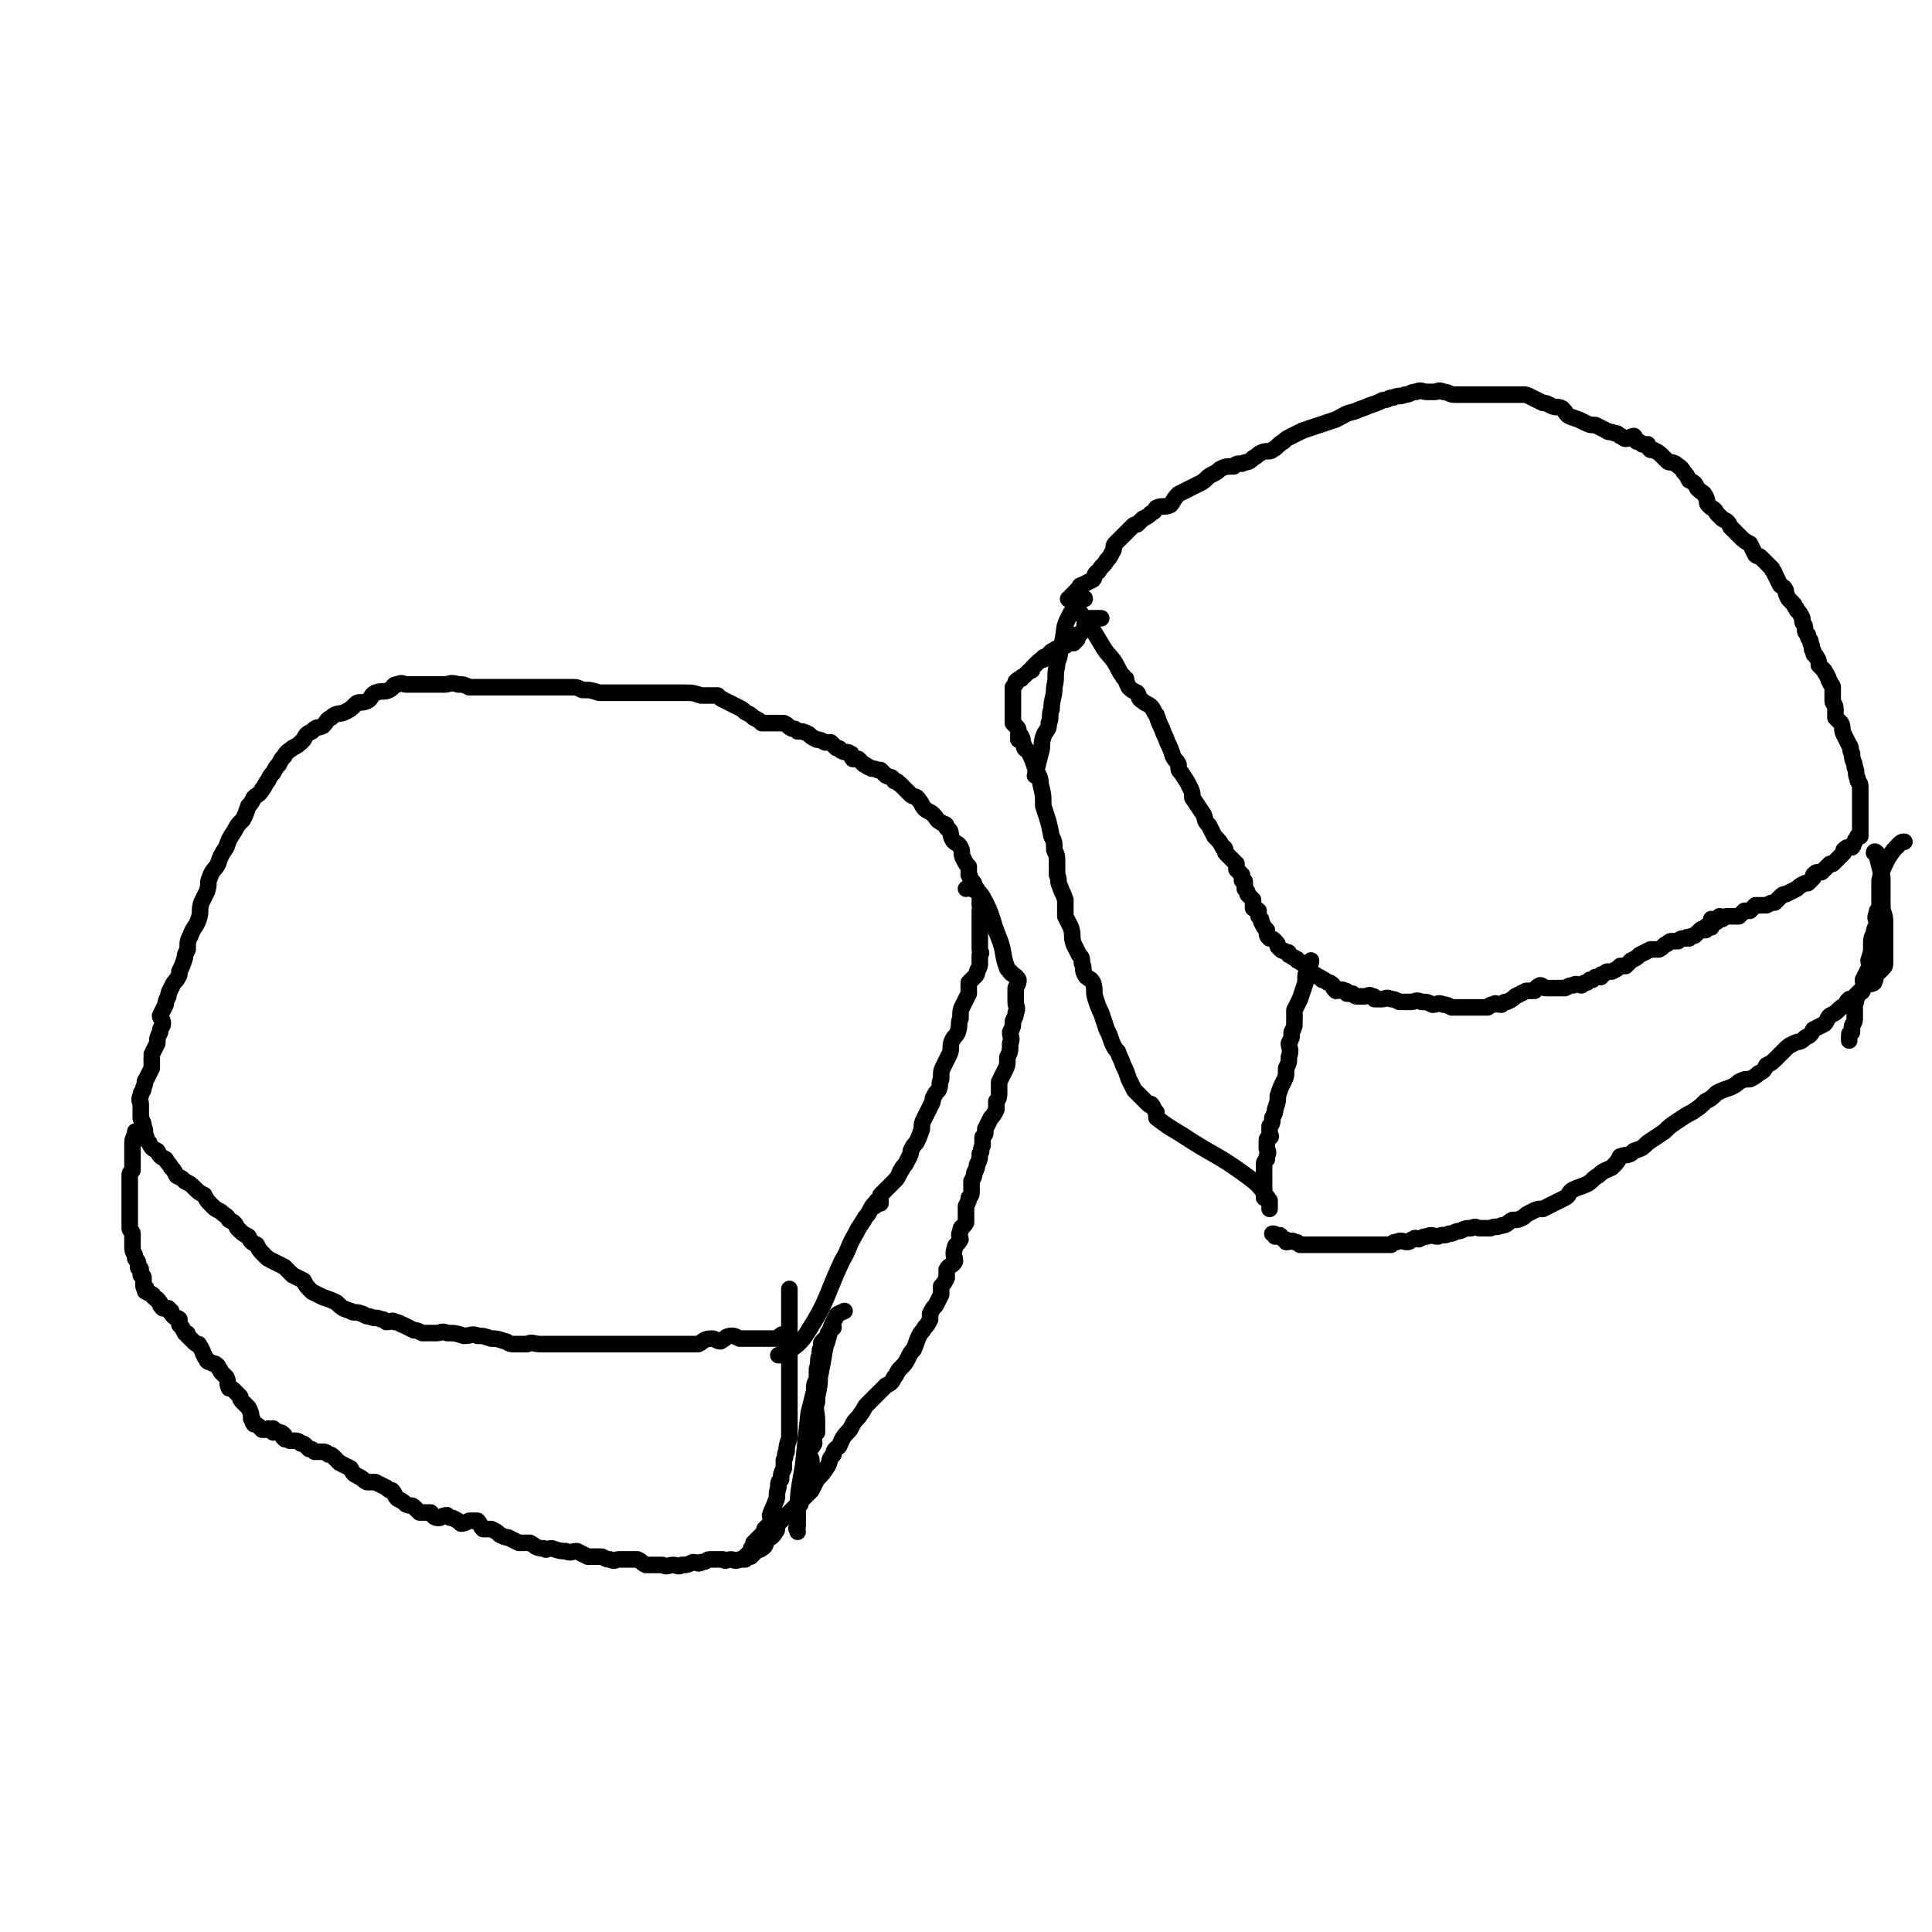
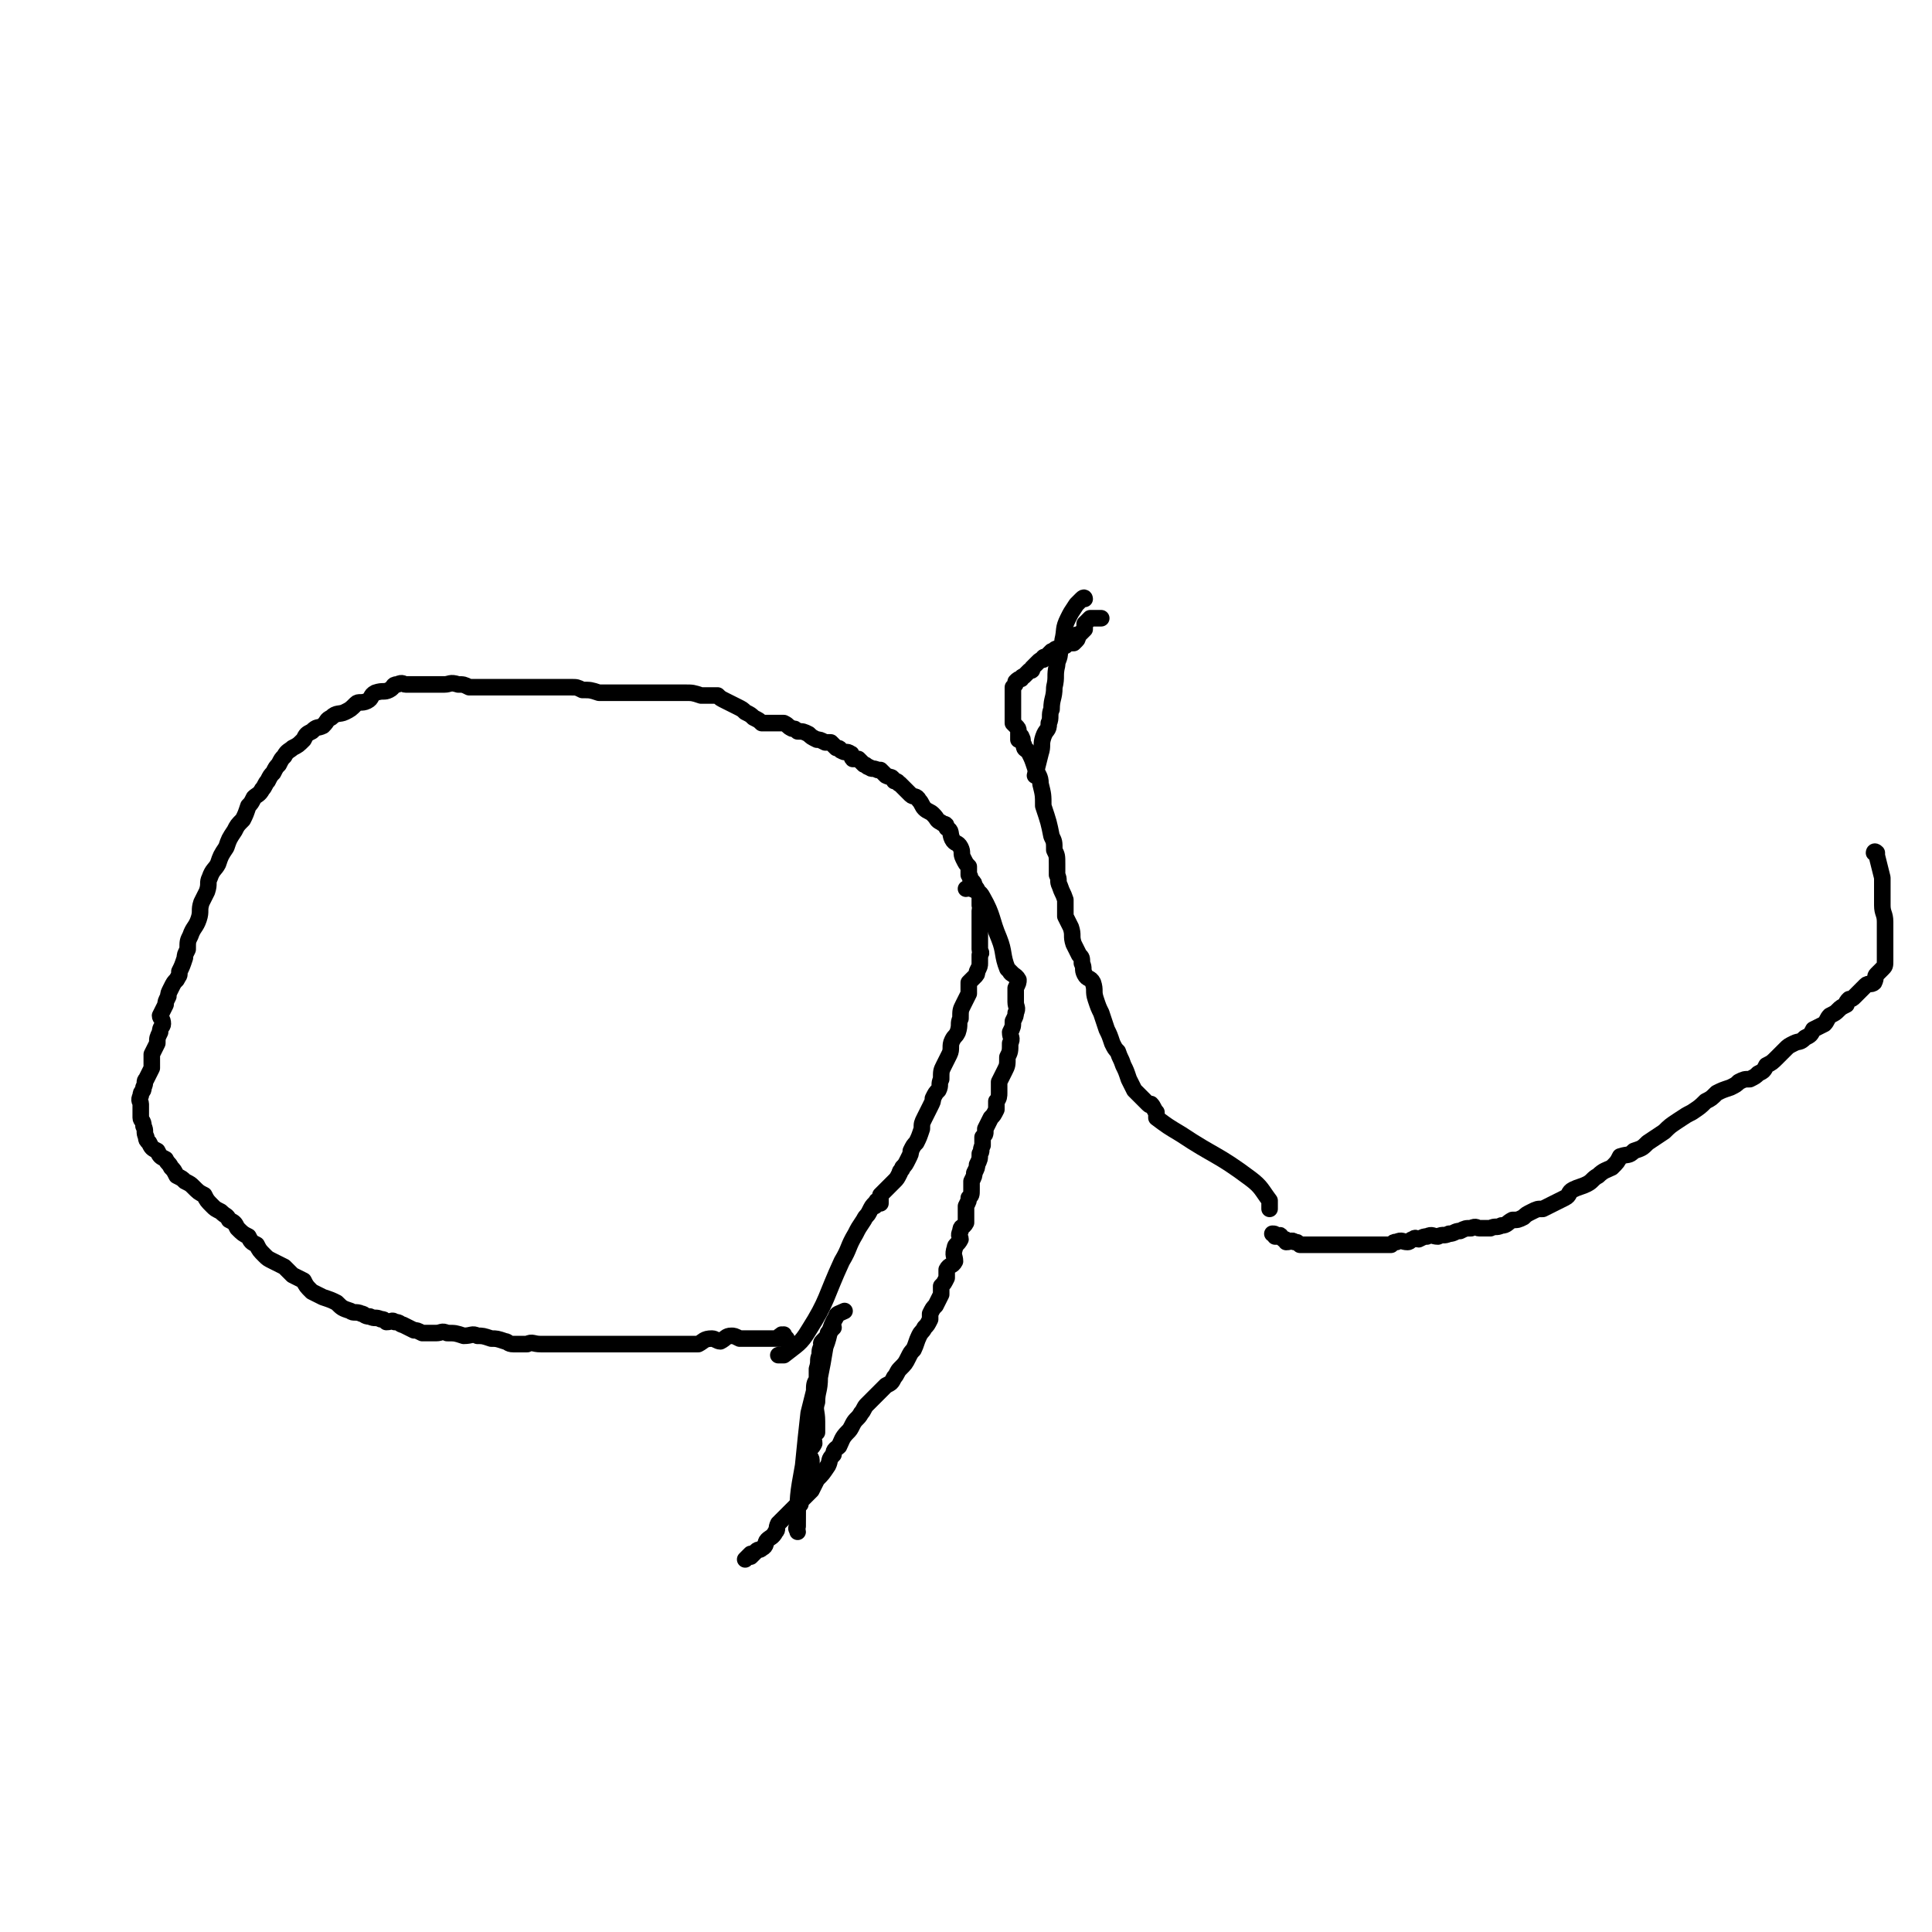
<svg xmlns="http://www.w3.org/2000/svg" viewBox="0 0 700 700" version="1.1">
  <g fill="none" stroke="#000000" stroke-width="6" stroke-linecap="round" stroke-linejoin="round">
    <path d="M282,491c0,0 0,0 0,0 0,0 0,0 0,0 0,0 0,0 0,0 0,0 0,0 0,0 0,0 0,0 0,0 0,0 0,0 0,0 0,0 0,0 0,0 0,0 0,0 0,0 0,0 0,0 0,0 0,0 0,0 0,0 0,0 0,0 0,0 0,0 0,0 0,0 0,0 0,0 0,0 0,0 0,0 0,0 0,0 0,0 0,0 0,0 0,0 0,0 0,0 0,0 0,0 0,0 0,0 0,0 0,0 0,0 0,0 1,0 1,0 2,0 5,-4 6,-4 9,-9 7,-11 6,-12 12,-25 3,-5 2,-5 5,-10 1,-2 1,-2 3,-5 1,-2 1,-1 2,-3 1,-2 1,-2 2,-3 0,0 0,1 0,1 1,-1 0,-2 1,-2 0,0 0,1 1,1 0,-1 0,-2 0,-3 1,-1 1,-1 2,-2 1,-1 1,-1 1,-1 1,-1 1,-1 2,-2 1,-1 1,-1 2,-3 0,-1 1,-1 1,-2 1,-1 1,-1 2,-3 1,-2 1,-2 1,-3 1,-2 1,-2 2,-3 1,-2 1,-2 2,-5 0,-2 0,-2 1,-4 1,-2 1,-2 2,-4 1,-2 1,-2 1,-3 1,-2 1,-2 2,-3 1,-2 0,-2 1,-4 0,-3 0,-3 1,-5 1,-2 1,-2 2,-4 1,-2 0,-3 1,-5 1,-2 1,-1 2,-3 1,-3 0,-3 1,-5 0,-3 0,-3 1,-5 1,-2 1,-2 2,-4 0,-2 0,-2 0,-4 1,-1 1,-1 2,-2 1,-1 1,-1 1,-2 1,-2 1,-2 1,-3 0,-1 0,-1 0,-3 1,-1 0,-1 0,-2 0,-1 0,-1 0,-2 0,0 0,0 0,-1 0,-1 0,-1 0,-2 0,-1 0,-1 0,-1 0,-1 0,-1 0,-2 0,-1 0,-1 0,-2 0,-1 0,-1 0,-2 0,-1 0,-1 0,-2 0,-1 1,-1 0,-2 0,-2 0,-2 0,-3 0,-1 0,-1 -1,-2 0,-1 0,-1 -1,-2 0,-1 0,-1 -1,-2 -1,-1 0,-1 -1,-2 0,-2 0,-2 0,-3 -1,-1 -1,-1 -2,-3 -1,-2 0,-2 -1,-4 -1,-2 -2,-1 -3,-3 -1,-2 0,-3 -2,-4 0,-2 -1,-1 -2,-2 -2,-1 -1,-1 -3,-3 -1,-1 -2,-1 -3,-2 -1,-1 -1,-2 -2,-3 -1,-2 -2,-1 -3,-2 -2,-2 -2,-2 -4,-4 -1,0 0,-1 -2,-1 -1,-2 -1,-1 -3,-2 -1,-1 -1,-1 -2,-2 -1,0 -1,0 -1,0 -2,-1 -2,0 -3,-1 -1,0 -1,-1 -2,-1 -1,-1 -1,-1 -2,-2 -1,0 -1,0 -2,0 -1,-1 0,-2 -1,-2 -1,-1 -2,0 -3,-1 -1,0 0,-1 -2,-1 -1,-1 -1,-1 -2,-2 -1,0 -1,0 -2,0 -2,-1 -2,-1 -3,-1 -2,-1 -2,-1 -3,-2 -2,-1 -2,-1 -4,-1 -1,-1 -1,-1 -2,-1 -2,-1 -1,-1 -3,-2 -2,0 -2,0 -3,0 -2,0 -3,0 -5,0 -1,-1 -1,-1 -3,-2 -1,-1 -1,-1 -3,-2 -1,-1 -1,-1 -3,-2 -2,-1 -2,-1 -4,-2 -2,-1 -2,-1 -3,-2 -3,0 -3,0 -6,0 -3,-1 -3,-1 -6,-1 -2,0 -2,0 -5,0 -3,0 -3,0 -7,0 -3,0 -3,0 -6,0 -4,0 -4,0 -7,0 -3,0 -3,0 -6,0 -3,-1 -3,-1 -6,-1 -2,-1 -2,-1 -4,-1 -2,0 -2,0 -4,0 -2,0 -2,0 -4,0 -2,0 -2,0 -4,0 -2,0 -2,0 -4,0 -1,0 -1,0 -3,0 -2,0 -2,0 -4,0 -2,0 -2,0 -4,0 -3,0 -3,0 -5,0 -2,0 -2,0 -5,0 -2,-1 -2,-1 -4,-1 -3,-1 -3,0 -5,0 -2,0 -2,0 -4,0 -2,0 -2,0 -3,0 -2,0 -2,0 -3,0 -2,0 -2,0 -4,0 -1,0 -1,-1 -3,0 -2,0 -1,1 -3,2 -2,1 -2,0 -5,1 -2,1 -1,2 -3,3 -2,1 -3,0 -4,1 -2,2 -2,2 -4,3 -2,1 -3,0 -5,2 -2,1 -1,1 -3,3 -2,1 -2,0 -4,2 -2,1 -2,1 -3,3 -2,2 -2,2 -4,3 -1,1 -2,1 -3,3 -1,1 -1,1 -2,3 -1,1 -1,1 -2,3 -1,1 -1,1 -2,3 -1,1 -1,2 -2,3 -1,2 -2,2 -3,3 -1,2 -1,2 -2,3 -1,3 -1,3 -2,5 -2,2 -2,2 -3,4 -2,3 -2,3 -3,6 -2,3 -2,3 -3,6 -1,2 -2,2 -3,5 -1,2 0,2 -1,5 -1,2 -1,2 -2,4 -1,3 0,3 -1,6 -1,3 -2,3 -3,6 -1,2 -1,2 -1,5 -1,2 -1,2 -1,3 -1,3 -1,3 -2,5 0,2 0,1 -1,3 -1,1 -1,1 -2,3 -1,2 -1,2 -1,3 -1,2 -1,2 -1,3 -1,2 -1,2 -2,4 0,1 1,1 1,3 0,1 -1,1 -1,3 -1,2 -1,2 -1,4 -1,2 -1,2 -2,4 0,3 0,3 0,5 -1,2 -1,2 -2,4 -1,1 0,1 -1,3 0,2 -1,1 -1,3 -1,2 0,2 0,3 0,3 0,3 0,5 0,1 1,1 1,3 1,2 0,2 1,4 0,1 0,1 1,2 1,2 1,2 3,3 1,2 1,2 3,3 1,2 1,1 2,3 1,1 1,1 2,3 2,1 2,1 3,2 2,1 2,1 3,2 2,2 2,2 4,3 1,2 1,2 3,4 1,1 1,1 3,2 2,2 2,1 3,3 2,1 2,1 3,3 2,2 2,2 4,3 1,2 1,2 3,3 1,2 1,2 3,4 1,1 1,1 3,2 2,1 2,1 4,2 2,2 2,2 3,3 2,1 2,1 4,2 1,2 1,2 3,4 2,1 2,1 4,2 3,1 3,1 5,2 2,2 2,2 5,3 1,1 2,0 4,1 1,0 1,1 3,1 2,1 2,0 4,1 1,0 1,0 2,1 2,0 2,-1 3,0 2,0 2,1 3,1 2,1 2,1 4,2 1,0 1,0 3,1 2,0 2,0 5,0 2,0 2,-1 4,0 3,0 3,0 6,1 3,0 3,-1 5,0 2,0 2,0 5,1 2,0 2,0 5,1 1,0 1,1 3,1 3,0 3,0 5,0 2,-1 2,0 5,0 2,0 2,0 4,0 2,0 2,0 4,0 2,0 2,0 4,0 2,0 2,0 4,0 2,0 2,0 5,0 2,0 2,0 5,0 2,0 2,0 4,0 3,0 3,0 5,0 2,0 2,0 4,0 2,0 2,0 5,0 1,0 1,0 3,0 2,0 2,0 4,0 1,0 1,0 3,0 2,0 2,0 3,0 2,-1 2,-2 5,-2 1,0 2,1 3,1 2,-1 2,-2 4,-2 1,0 1,0 3,1 2,0 2,0 4,0 2,0 2,0 3,0 2,0 2,0 3,0 1,0 1,0 2,0 1,0 1,0 2,0 0,0 0,0 1,0 0,0 0,0 0,0 0,-1 -1,-1 0,-1 0,-1 1,0 1,0 0,0 0,-1 0,0 0,0 0,0 1,1 0,0 0,0 0,0 " />
-     <path d="M49,410c0,0 0,0 0,0 0,0 0,0 0,0 0,0 0,0 0,0 0,0 0,0 0,0 0,0 0,0 0,0 0,0 0,0 0,0 0,0 0,0 0,0 0,0 0,0 0,0 0,0 0,0 0,0 0,0 0,0 0,0 0,0 0,0 0,0 0,0 0,0 0,0 0,0 0,0 0,0 0,0 0,0 0,0 0,0 0,0 0,0 0,0 0,0 0,0 0,0 0,0 0,0 0,0 0,0 0,0 0,0 0,0 0,0 0,0 0,0 0,0 0,0 0,0 0,0 0,0 0,0 0,0 0,0 0,0 0,0 0,0 0,0 0,0 0,2 -1,2 -1,4 0,2 0,2 0,4 0,2 0,2 0,3 0,1 0,1 0,2 0,0 0,0 0,1 0,0 0,0 0,0 -1,1 -1,1 -1,2 0,0 0,0 0,0 0,1 0,1 0,2 0,1 0,1 0,3 0,1 0,1 0,3 0,1 0,1 0,3 0,1 0,1 0,1 0,1 0,1 0,2 0,1 0,1 0,2 0,2 0,2 0,3 0,1 1,1 1,2 0,0 0,1 0,1 0,1 0,1 0,2 0,1 0,1 0,2 0,2 1,2 1,4 1,1 1,1 1,2 0,1 0,1 0,1 0,1 1,0 1,1 0,0 0,0 0,0 0,1 0,1 0,1 0,0 0,0 0,1 0,0 1,0 1,1 0,2 0,2 0,3 0,1 1,0 1,1 0,0 -1,1 0,1 1,1 1,0 2,1 1,0 0,1 1,1 0,1 1,0 1,1 1,0 0,1 1,1 0,1 0,1 1,2 1,0 1,0 2,0 0,1 0,1 1,1 0,1 0,1 1,2 1,1 1,0 2,1 0,1 0,1 0,2 1,1 1,1 2,3 1,0 1,0 1,1 1,1 1,1 2,2 1,1 1,1 2,1 0,1 1,1 1,2 1,1 0,1 1,2 0,1 1,1 1,2 1,1 1,0 2,1 1,0 1,0 2,1 0,1 1,1 1,2 1,1 1,1 2,2 1,2 0,2 1,4 1,0 1,0 2,1 1,1 1,1 2,2 0,1 0,1 1,2 1,1 1,1 2,2 1,2 1,2 1,4 1,0 0,1 1,2 0,0 1,0 2,1 0,0 0,0 1,1 1,0 1,0 2,0 0,-1 1,0 1,0 1,0 1,-1 1,0 0,0 0,0 0,1 1,0 1,-1 2,0 1,0 1,0 2,1 0,0 -1,1 0,1 0,1 1,0 2,1 1,0 1,0 1,0 2,0 2,0 3,1 1,0 1,0 2,1 0,0 0,0 1,1 1,0 1,0 2,1 1,0 1,0 2,0 2,0 2,0 3,1 1,0 1,0 2,1 1,1 1,1 2,2 2,1 2,1 4,2 1,2 1,2 3,3 2,1 1,1 3,2 2,0 2,0 3,0 2,1 2,1 4,2 1,1 1,1 2,1 1,1 1,2 2,3 2,1 2,1 3,2 2,1 2,0 3,1 1,1 1,1 2,2 2,0 2,0 4,0 1,1 1,2 3,2 1,0 1,-1 3,-1 1,1 1,1 2,1 2,1 2,1 3,2 1,0 1,0 3,-1 1,0 1,0 3,0 1,1 1,2 2,3 1,0 2,0 3,0 2,1 2,1 3,2 2,1 2,1 3,1 2,1 2,1 4,2 2,0 2,0 4,0 2,1 2,2 5,2 1,1 1,0 3,0 3,1 3,1 5,1 2,1 2,0 4,0 2,1 2,1 4,2 1,0 1,0 3,0 1,0 1,0 2,0 2,1 2,1 3,1 2,1 2,0 3,0 2,0 2,0 4,0 1,0 1,0 3,0 2,1 1,1 3,2 2,0 2,0 3,0 2,0 2,0 3,0 2,1 2,0 4,0 1,0 2,1 3,0 2,0 2,0 4,-1 2,0 2,1 3,0 2,0 2,-1 3,-1 2,0 2,0 5,0 1,1 1,0 3,0 1,0 1,1 3,0 1,0 1,0 1,0 1,-1 1,-1 2,-2 0,0 0,0 1,0 0,0 0,0 0,-1 0,-1 0,-1 1,-2 0,0 0,0 0,0 0,0 0,0 0,-1 0,0 0,0 1,-1 0,0 0,0 1,-1 1,-1 1,-1 2,-2 0,0 0,0 0,-1 1,-1 1,-1 2,-2 1,-1 0,-2 0,-3 1,-3 1,-2 2,-5 1,-2 0,-2 1,-5 0,-2 0,-2 1,-3 0,-2 0,-2 1,-4 0,-2 0,-2 0,-3 1,-2 0,-2 1,-3 0,-2 0,-2 1,-5 0,0 0,0 0,-1 0,-2 0,-2 0,-3 0,-1 0,-1 0,-2 0,-1 0,-1 0,-2 0,-2 0,-2 0,-4 0,-1 0,-1 0,-2 0,-1 0,-1 0,-2 0,-1 0,-1 0,-2 0,-1 0,-1 0,-2 0,-2 0,-2 0,-3 0,-2 0,-2 0,-4 0,-1 0,-1 0,-3 0,-1 0,-1 0,-3 0,-2 0,-2 0,-3 0,-2 0,-2 0,-3 0,-2 0,-2 0,-3 0,-3 0,-3 0,-5 0,-1 0,-1 0,-3 0,-2 0,-2 0,-3 0,-1 0,-1 0,-1 0,0 0,0 0,0 0,0 0,0 0,0 " />
    <path d="M350,322c0,0 0,0 0,0 0,0 0,0 0,0 0,0 0,0 0,0 0,0 0,0 0,0 0,0 0,0 0,0 0,0 0,0 0,0 0,0 0,0 0,0 0,0 0,0 0,0 0,0 0,0 0,0 0,0 0,0 0,0 0,0 0,0 0,0 0,0 0,0 0,0 1,0 1,-1 2,0 2,1 3,1 4,3 4,7 3,8 6,15 2,5 1,6 3,11 1,1 2,2 2,2 1,1 -1,-1 -1,-1 0,1 2,1 3,3 0,1 0,1 -1,3 0,1 0,1 0,2 0,2 0,2 0,3 0,2 1,2 0,4 0,1 0,1 -1,3 0,2 0,2 -1,4 0,2 1,2 0,4 0,3 0,3 -1,5 0,3 0,3 -1,5 -1,2 -1,2 -2,4 0,2 0,2 0,4 0,1 0,2 -1,3 0,2 0,2 0,3 -1,2 -1,2 -2,3 -1,2 -1,2 -2,4 0,0 0,0 0,1 0,1 0,1 -1,2 0,2 0,2 0,3 -1,2 0,2 -1,3 0,2 0,2 -1,4 0,1 0,1 -1,3 0,1 0,1 -1,3 0,1 0,1 0,3 0,2 0,2 -1,3 0,1 0,1 -1,3 0,1 0,1 0,3 0,1 0,1 0,3 -1,2 -2,1 -2,3 -1,2 0,2 0,3 -1,2 -2,2 -2,3 -1,3 0,3 0,5 -1,2 -2,1 -3,3 0,1 0,1 0,3 -1,2 -1,2 -2,3 0,2 0,2 0,3 -1,2 -1,2 -2,4 -1,1 -1,1 -2,3 0,1 0,1 0,2 -1,2 -1,2 -2,3 -1,2 -1,1 -2,3 -1,2 -1,3 -2,5 -1,1 -1,1 -2,3 -1,2 -1,2 -3,4 -1,1 -1,2 -2,3 -1,2 -1,2 -3,3 -2,2 -2,2 -3,3 -2,2 -2,2 -4,4 -1,1 -1,2 -2,3 -1,2 -2,2 -3,4 -1,2 -1,2 -2,3 -2,2 -2,3 -3,5 -1,1 -2,1 -2,3 -2,2 -1,2 -2,4 -2,3 -2,3 -4,5 -1,2 -1,2 -2,4 -2,2 -2,2 -3,3 -1,1 -1,2 -1,2 -1,1 -1,1 -2,1 -1,1 -1,1 -2,2 0,0 0,0 -1,1 -2,2 -2,2 -3,3 -1,2 0,2 -1,3 -1,2 -2,2 -3,3 -1,1 0,2 -2,3 -1,1 -1,0 -2,1 -1,1 -1,1 -2,2 0,0 0,-1 0,-1 -1,1 -2,2 -2,2 0,0 0,0 1,-1 0,0 0,0 0,0 0,0 0,0 0,0 " />
    <path d="M306,475c0,0 0,0 0,0 0,0 0,0 0,0 0,0 0,0 0,0 0,0 0,0 0,0 0,0 0,0 0,0 0,0 0,0 0,0 0,0 0,0 0,0 0,0 0,0 0,0 0,0 0,0 0,0 0,0 0,0 0,0 0,0 0,0 0,0 0,0 0,0 0,0 0,0 0,0 0,0 -2,1 -3,1 -3,2 -3,5 -2,6 -4,11 -1,6 -1,6 -2,11 0,5 -1,5 -1,9 -1,3 0,3 0,7 0,1 0,1 0,2 0,1 0,1 0,2 -1,0 -1,0 -2,1 0,1 1,1 1,3 -1,2 -1,1 -2,3 0,2 1,2 1,3 0,2 0,2 0,3 0,1 0,1 0,2 " />
    <path d="M289,555c0,0 0,0 0,0 0,0 0,0 0,0 0,0 0,0 0,0 0,0 0,0 0,0 0,0 0,0 0,0 0,0 0,0 0,0 0,0 0,0 0,0 0,0 0,0 0,0 0,0 0,0 0,0 0,-1 -1,-1 0,-2 0,-11 0,-11 2,-22 1,-10 1,-10 2,-19 1,-4 1,-4 2,-8 0,-2 0,-3 1,-4 0,0 0,1 0,1 0,-2 0,-3 0,-5 1,-3 0,-3 1,-5 0,-2 0,-2 1,-4 0,0 -1,0 0,-1 0,0 0,0 1,-1 1,-1 1,-1 1,-2 1,-1 1,-1 2,-2 " />
-     <path d="M390,220c0,0 0,0 0,0 0,0 0,0 0,0 0,0 0,0 0,0 0,0 0,0 0,0 0,0 0,0 0,0 0,0 0,0 0,0 0,0 0,0 0,0 0,0 0,0 0,0 0,0 0,0 0,0 2,3 2,3 4,5 3,5 3,5 6,10 2,3 3,3 5,7 1,2 1,2 2,3 0,1 0,0 1,1 0,1 0,1 1,3 1,1 1,1 3,2 1,1 0,2 2,3 1,1 2,1 3,2 1,1 1,2 2,3 1,3 1,3 2,5 1,3 1,2 2,5 1,2 1,2 2,5 1,2 1,1 2,3 0,2 0,2 1,3 2,3 2,3 3,5 1,2 1,2 1,4 2,3 2,3 4,6 1,2 0,2 2,4 1,2 1,2 2,4 2,2 2,2 3,4 1,0 1,1 1,2 1,1 1,1 2,2 1,1 1,1 2,2 0,1 0,1 0,2 1,1 1,1 2,2 0,1 0,1 0,2 1,0 1,0 1,1 0,1 0,1 0,2 1,1 1,1 1,2 1,1 1,1 2,2 0,1 0,1 0,3 1,1 1,0 2,1 0,1 0,1 0,2 1,1 1,1 1,2 1,2 1,2 2,3 0,2 0,2 1,3 1,0 1,0 2,1 1,1 1,1 1,2 1,1 1,1 1,1 1,1 1,0 2,1 1,0 1,0 1,1 1,0 1,1 2,1 1,1 1,0 1,1 1,0 1,1 2,1 1,1 1,1 2,2 1,1 1,1 2,2 1,0 1,1 2,1 1,1 1,0 1,1 1,0 1,0 2,1 1,0 1,0 2,1 0,1 0,1 1,2 2,0 2,-1 3,0 1,0 1,0 1,1 1,0 1,0 2,0 1,1 1,1 2,1 1,0 1,0 2,0 2,0 2,-1 3,0 1,0 1,0 1,1 1,0 2,0 3,0 1,0 1,-1 3,0 1,0 1,0 3,1 2,0 2,0 4,0 2,0 2,-1 4,0 2,0 2,0 4,1 2,0 2,-1 4,0 1,0 1,0 3,1 1,0 1,0 3,0 2,0 2,0 4,0 1,0 1,0 2,0 2,0 2,0 4,0 1,-1 1,-1 2,-1 1,-1 1,0 3,0 1,-1 1,-1 2,-1 2,-1 2,-1 3,-2 2,-1 2,-1 4,-2 1,0 1,0 3,0 1,-1 0,-1 2,-2 1,0 1,1 2,1 1,0 1,0 2,0 0,0 0,0 1,0 1,0 1,0 3,0 0,0 1,0 1,0 2,-1 2,-1 3,-1 1,-1 2,0 3,0 1,-1 1,-1 2,-1 1,-1 1,-1 1,-1 1,0 1,0 1,0 1,-1 1,-1 1,-1 1,0 1,0 2,0 0,-1 0,-1 1,-1 1,-1 1,-1 2,-1 1,0 1,0 1,0 2,-1 2,-1 3,-2 1,0 1,0 2,0 1,-1 1,-1 2,-2 2,-1 2,-1 3,-2 2,-1 2,-1 4,-2 1,0 1,0 2,0 1,0 1,0 1,0 2,-1 2,-2 3,-2 1,-1 1,-1 2,-1 1,0 1,0 2,0 1,-1 1,-1 3,-1 0,-1 1,0 1,0 1,-1 1,-1 2,-1 1,-1 1,-1 2,-2 0,0 0,0 0,0 1,-1 1,0 1,0 1,0 1,0 1,0 1,-1 0,-1 0,-1 0,-1 1,0 2,0 0,0 -1,0 -1,0 0,-1 0,-1 1,-1 0,0 0,0 0,0 0,0 0,0 0,0 0,-1 0,-2 0,-2 0,0 1,1 1,1 1,0 1,0 1,0 1,-1 1,-1 1,-2 1,0 1,1 1,1 0,0 0,0 0,0 1,-1 1,-1 2,-1 0,0 0,0 1,0 1,0 1,0 1,0 1,0 1,0 2,0 1,-1 1,-1 2,-2 1,0 1,0 2,0 1,-1 1,-1 2,-2 0,0 0,0 1,0 1,0 1,0 2,0 1,0 1,0 1,0 2,-1 2,-1 3,-1 1,-1 1,-1 2,-2 1,-1 1,-1 2,-1 2,-1 2,-1 4,-2 1,-1 1,-1 3,-2 0,0 0,0 1,0 1,-1 1,-1 2,-2 0,-1 0,-1 0,-1 1,-1 1,-1 2,-1 0,0 0,0 0,0 1,0 1,0 1,0 0,0 0,0 0,0 1,-1 1,-1 1,-1 1,-1 1,-1 2,-2 0,0 1,0 1,0 1,-1 1,-1 2,-2 1,-1 1,-1 2,-2 0,0 0,-1 0,-1 1,-1 1,-1 2,-1 0,0 1,0 1,0 1,-1 0,-1 1,-2 0,-1 1,-1 1,-2 1,0 0,0 0,0 0,0 1,0 1,0 0,-1 0,-1 0,-2 0,0 0,0 0,0 0,0 0,0 0,0 0,-1 0,-1 0,-1 0,-1 0,-1 0,-1 0,-1 0,-1 0,-1 0,-1 0,-1 0,-1 0,-2 0,-2 0,-3 0,-1 0,-1 0,-2 0,-1 0,-1 0,-2 0,-1 0,-1 0,-2 0,-2 0,-2 0,-3 0,-2 -1,-1 -1,-3 -1,-2 0,-2 -1,-4 0,-2 -1,-2 -1,-5 -1,-1 0,-2 -1,-3 -1,-2 -1,-2 -2,-4 -1,-2 0,-2 -1,-4 -1,-1 -1,-1 -2,-2 0,-2 0,-2 0,-3 0,-2 -1,-2 -1,-3 0,-2 0,-3 0,-5 0,-1 -1,-1 -1,-2 -1,-1 0,-1 -1,-2 0,-1 -1,-1 -1,-2 -1,-1 -1,-1 -2,-2 0,-1 0,-2 -1,-3 0,-1 -1,0 -1,-2 -1,-1 0,-1 -1,-3 0,-2 -1,-1 -1,-3 -1,-1 -1,-1 -1,-2 0,-2 -1,-2 -1,-3 0,-1 0,-1 0,-1 -1,-2 -1,-2 -2,-3 0,-1 -1,-1 -1,-2 -1,-1 -1,-1 -2,-2 -1,-2 -1,-2 -1,-3 -1,-2 -1,-1 -2,-2 -1,-2 -1,-2 -2,-4 0,-1 -1,-1 -1,-2 -1,-1 -1,-1 -2,-2 -1,-1 -1,-1 -2,-2 -1,-1 -1,0 -2,-1 -1,-2 -1,-2 -2,-4 -2,-1 -2,-1 -4,-3 -1,-1 -1,-1 -3,-3 -1,-2 -1,-2 -3,-3 -1,-1 -1,-1 -2,-2 -1,-2 -1,-1 -3,-3 -1,-1 0,-1 -1,-3 -1,-2 -1,-1 -3,-3 -1,-2 -1,-2 -3,-3 -1,-2 -1,-2 -2,-3 -1,-2 -2,-2 -3,-3 -2,-1 -2,0 -3,-1 -1,-1 -1,-1 -2,-2 -1,-1 -1,-1 -3,-2 0,0 0,0 -1,0 -1,-1 -1,-1 -1,-2 -1,0 -1,0 -2,0 -1,-1 -1,-1 -2,-1 -1,-1 0,-1 -1,-2 -1,0 -2,1 -3,1 -1,0 -1,-1 -2,-1 -1,-1 -1,-1 -2,-1 -2,-1 -2,0 -3,-1 -2,-1 -2,-1 -4,-2 -2,0 -2,0 -4,-1 -2,-1 -2,-1 -5,-2 -2,-1 -1,-1 -3,-3 -2,-1 -2,0 -4,-1 -2,-1 -2,-1 -3,-1 -2,-1 -2,-1 -4,-2 -2,-1 -2,-1 -3,-1 -3,0 -3,0 -5,0 -3,0 -3,0 -5,0 -3,0 -3,0 -6,0 -2,0 -2,0 -5,0 -2,0 -2,0 -4,0 -2,0 -2,-1 -4,-1 -2,-1 -2,0 -3,0 -2,0 -2,0 -3,0 -2,0 -2,-1 -4,0 -2,0 -2,1 -4,1 -2,1 -2,0 -4,1 -2,0 -2,1 -4,1 -2,1 -2,1 -5,2 -2,1 -3,1 -5,2 -4,1 -3,1 -7,3 -3,1 -3,1 -6,2 -3,1 -3,1 -6,2 -2,1 -2,1 -4,2 -2,1 -2,1 -3,2 -2,1 -2,2 -4,3 -1,1 -2,0 -4,1 -2,1 -1,1 -3,2 -2,2 -2,1 -4,2 -2,0 -2,0 -3,1 -3,0 -3,0 -5,1 -1,1 -1,1 -3,2 -2,1 -2,2 -4,3 -2,1 -2,1 -4,2 -2,1 -2,1 -4,2 -2,2 -2,3 -3,4 -2,1 -3,0 -5,1 -1,1 0,1 -2,2 -1,1 -1,1 -3,2 -1,1 -1,1 -2,2 -1,0 -1,0 -2,1 -1,1 -1,1 -2,2 -1,1 -1,1 -2,2 -1,1 -1,1 -2,2 -1,1 0,2 -1,3 -1,2 -1,2 -2,3 -1,2 -2,2 -3,4 -2,1 -1,2 -2,3 -2,1 -2,1 -4,2 -1,0 -1,1 -1,1 -1,1 -1,1 -2,2 0,0 0,0 -1,1 0,0 0,0 0,0 0,0 1,0 0,1 0,0 0,0 -1,0 " />
-     <path d="M475,348c0,0 0,0 0,0 0,0 0,0 0,0 0,0 0,0 0,0 0,0 0,0 0,0 0,0 0,0 0,0 0,0 0,0 0,0 0,0 0,0 0,0 0,0 0,0 0,0 0,0 0,0 0,0 0,0 0,0 0,0 0,0 0,0 0,0 0,0 0,0 0,0 0,0 0,0 0,0 0,1 0,1 -1,2 -1,3 -1,3 -1,6 -1,3 -1,3 -2,6 -1,2 -1,2 -2,4 0,2 0,2 0,4 0,2 0,2 -1,4 0,2 0,2 -1,4 0,2 1,2 0,5 0,2 0,2 -1,4 0,3 0,3 -1,5 -1,2 -1,2 -2,5 0,2 0,2 -1,5 0,1 0,1 -1,3 0,2 0,2 -1,3 0,1 0,1 0,2 0,0 0,0 0,1 0,0 1,1 0,1 0,1 -1,0 -1,1 0,0 0,1 0,1 0,1 0,1 0,2 0,1 1,1 0,3 0,1 0,0 0,1 -1,1 -1,1 -1,2 0,1 0,1 0,2 0,2 0,2 0,3 0,2 0,2 0,4 0,0 0,0 0,1 0,1 0,1 0,2 0,0 0,0 0,0 0,0 0,0 0,0 " />
-     <path d="M690,305c0,0 0,0 0,0 0,0 0,0 0,0 0,0 0,0 0,0 0,0 0,0 0,0 0,0 0,0 0,0 0,0 0,0 0,0 0,0 0,0 0,0 0,0 0,0 0,0 0,0 0,0 0,0 0,0 0,0 0,0 0,0 0,0 0,0 0,0 0,0 0,0 0,0 0,0 0,0 0,0 0,0 0,0 0,0 0,0 0,0 0,0 0,0 0,0 -1,0 -1,0 -2,1 -2,2 -2,2 -4,5 -2,4 -2,4 -3,8 0,3 0,3 0,6 0,2 0,2 0,4 0,0 0,0 0,0 -1,1 -1,1 -1,2 -1,2 0,2 0,3 0,2 -1,2 -1,4 -1,2 -1,2 -1,5 0,2 0,2 -1,5 0,1 1,1 0,3 -1,2 -1,2 -2,4 0,2 1,2 0,3 0,2 -1,1 -2,3 -1,1 0,1 -1,3 0,1 0,1 0,3 0,1 0,1 0,2 0,2 -1,2 -1,3 0,1 0,0 0,1 0,0 0,0 0,1 0,0 0,0 0,0 0,0 0,0 0,0 0,0 0,0 0,0 0,0 -1,0 -1,1 0,0 0,0 0,1 0,0 0,0 0,0 0,0 0,0 0,0 0,1 0,1 0,1 " />
    <path d="M679,309c0,0 0,0 0,0 0,0 0,0 0,0 0,0 0,0 0,0 0,0 0,0 0,0 0,0 0,0 0,0 0,0 0,0 0,0 0,0 0,0 0,0 0,0 0,0 0,0 0,0 0,0 0,0 0,0 0,0 0,0 0,0 0,0 0,0 0,0 0,0 0,0 0,0 0,-1 1,0 0,0 0,0 0,1 1,4 1,4 2,8 0,5 0,5 0,10 0,3 1,3 1,6 0,2 0,2 0,4 0,1 0,1 0,2 0,0 0,0 0,1 0,0 0,0 0,0 0,1 0,1 0,2 0,0 0,0 0,1 0,2 0,2 0,3 0,1 0,1 0,1 0,2 0,2 -1,3 -1,1 -1,1 -2,2 -1,1 0,1 -1,3 -1,1 -2,0 -3,1 -1,1 -1,1 -2,2 -1,1 -1,1 -2,2 -1,1 -1,1 -2,1 -1,1 -1,1 -1,2 -2,1 -2,1 -3,2 -1,1 -1,1 -3,2 -1,1 -1,2 -2,3 -2,1 -2,1 -4,2 -1,2 -1,2 -3,3 -2,2 -2,1 -4,2 -2,1 -2,1 -3,2 -2,2 -2,2 -3,3 -2,2 -2,2 -4,3 -1,2 -1,2 -3,3 -1,1 -1,1 -3,2 -2,0 -2,0 -4,1 -1,1 -1,1 -3,2 -3,1 -3,1 -5,2 -2,2 -2,2 -4,3 -2,2 -2,2 -5,4 -2,1 -2,1 -5,3 -3,2 -3,2 -5,4 -3,2 -3,2 -6,4 -2,2 -2,2 -5,3 -2,2 -2,1 -5,2 -1,2 -1,2 -3,4 -2,1 -3,1 -5,3 -2,1 -2,2 -4,3 -2,1 -3,1 -5,2 -2,1 -1,2 -3,3 -2,1 -2,1 -4,2 -2,1 -2,1 -4,2 -2,0 -2,0 -4,1 -2,1 -2,1 -3,2 -2,1 -2,1 -4,1 -2,1 -2,2 -4,2 -2,1 -2,0 -4,1 -2,0 -2,0 -4,0 -1,0 -1,-1 -3,0 -2,0 -2,0 -4,1 -2,0 -2,1 -4,1 -2,1 -2,0 -4,1 -2,0 -2,-1 -4,0 -1,0 -1,0 -3,1 -1,0 -1,-1 -2,0 -1,0 -1,1 -2,1 -2,0 -2,-1 -4,0 -1,0 -1,0 -2,1 -1,0 -1,0 -2,0 -1,0 -1,0 -2,0 -2,0 -2,0 -3,0 -1,0 -1,0 -3,0 0,0 0,0 -1,0 -2,0 -2,0 -3,0 -1,0 -1,0 -2,0 -1,0 -1,0 -2,0 -2,0 -2,0 -4,0 -1,0 -1,0 -3,0 -1,0 -1,0 -3,0 -2,0 -2,0 -3,0 -1,0 -1,0 -2,0 -1,-1 -1,-1 -2,-1 -1,-1 -1,0 -3,0 0,-1 0,-1 -1,-1 -1,-1 -1,-1 -1,-1 0,-1 -1,0 -1,0 0,0 0,0 -1,0 0,0 0,0 0,0 0,-1 0,-1 -1,-1 " />
    <path d="M460,438c0,0 0,0 0,0 0,0 0,0 0,0 0,0 0,0 0,0 0,0 0,0 0,0 0,0 0,0 0,0 0,0 0,0 0,0 0,0 0,0 0,0 0,0 0,0 0,0 0,0 0,0 0,0 0,0 0,0 0,0 0,0 0,0 0,0 0,0 0,0 0,0 0,0 0,0 0,0 0,0 0,0 0,0 0,0 0,0 0,0 0,0 0,0 0,0 0,0 0,0 0,0 0,0 0,0 0,0 0,0 0,0 0,0 0,0 0,0 0,0 0,-2 0,-2 0,-3 -3,-4 -3,-5 -7,-8 -12,-9 -13,-8 -25,-16 -5,-3 -5,-3 -9,-6 0,-1 0,-1 0,-1 0,-1 0,-1 0,-1 -1,-1 -1,-2 -2,-3 0,0 0,1 -1,0 -1,-1 -1,-1 -2,-2 -2,-2 -2,-2 -3,-3 -1,-2 -1,-2 -2,-4 -1,-3 -1,-3 -2,-5 -1,-3 -1,-2 -2,-5 -1,-1 -1,-1 -2,-3 -1,-3 -1,-3 -2,-5 -1,-3 -1,-3 -2,-6 -1,-2 -1,-2 -2,-5 -1,-3 0,-3 -1,-6 -1,-2 -2,-1 -3,-3 -1,-2 0,-2 -1,-4 0,-2 0,-2 -1,-3 -1,-2 -1,-2 -2,-4 -1,-3 0,-3 -1,-6 -1,-2 -1,-2 -2,-4 0,-3 0,-3 0,-6 -1,-3 -1,-2 -2,-5 -1,-2 0,-2 -1,-4 0,-2 0,-2 0,-4 0,-3 0,-3 -1,-5 0,-3 0,-3 -1,-5 -1,-5 -1,-5 -3,-11 0,-4 0,-4 -1,-8 0,-3 -1,-3 -2,-6 -1,-3 -1,-3 -2,-5 -1,-2 -2,-1 -2,-3 -1,-1 0,-2 -1,-3 0,-1 0,1 -1,1 0,-1 0,-2 0,-3 0,-1 0,-1 -1,-2 0,0 0,0 -1,-1 0,-1 0,-1 0,-2 0,-1 0,-1 0,-2 0,-1 0,-1 0,-2 0,-1 0,-1 0,-2 0,0 0,0 0,-1 0,-1 0,-1 0,-2 0,-1 0,-1 0,-2 1,-1 1,-1 1,-2 1,-1 1,-1 2,-1 0,-1 1,-1 1,-1 1,-1 1,-1 2,-2 1,0 1,0 1,-1 1,-1 1,-1 2,-2 1,-1 1,-1 2,-1 0,-1 0,-1 1,-1 1,-1 1,-1 2,-2 1,0 1,-1 2,-1 2,-1 2,-1 3,-1 1,-1 1,-1 3,-1 1,-1 1,-1 1,-1 1,-1 0,-1 0,-2 1,0 1,0 1,0 0,0 0,0 0,0 1,-1 1,-1 2,-2 0,-1 0,-1 0,-2 1,-1 1,-1 2,-2 0,0 1,0 1,0 0,0 0,0 0,0 1,0 2,0 3,0 0,0 0,0 -1,0 " />
    <path d="M393,217c0,0 0,0 0,0 0,0 0,0 0,0 0,0 0,0 0,0 0,0 0,0 0,0 0,0 0,0 0,0 0,0 0,0 0,0 0,0 0,0 0,0 0,0 0,0 0,0 0,0 0,0 0,0 0,0 0,0 0,0 0,0 0,0 0,0 0,0 0,-1 -1,0 -1,1 -1,1 -2,2 -2,3 -2,3 -3,5 -2,4 -1,4 -2,8 0,2 0,2 -1,4 0,3 -1,3 -1,5 -1,4 0,4 -1,8 0,4 -1,4 -1,8 -1,2 0,3 -1,5 0,3 -1,2 -2,5 -1,3 0,3 -1,6 -1,4 -1,4 -2,8 " />
  </g>
</svg>